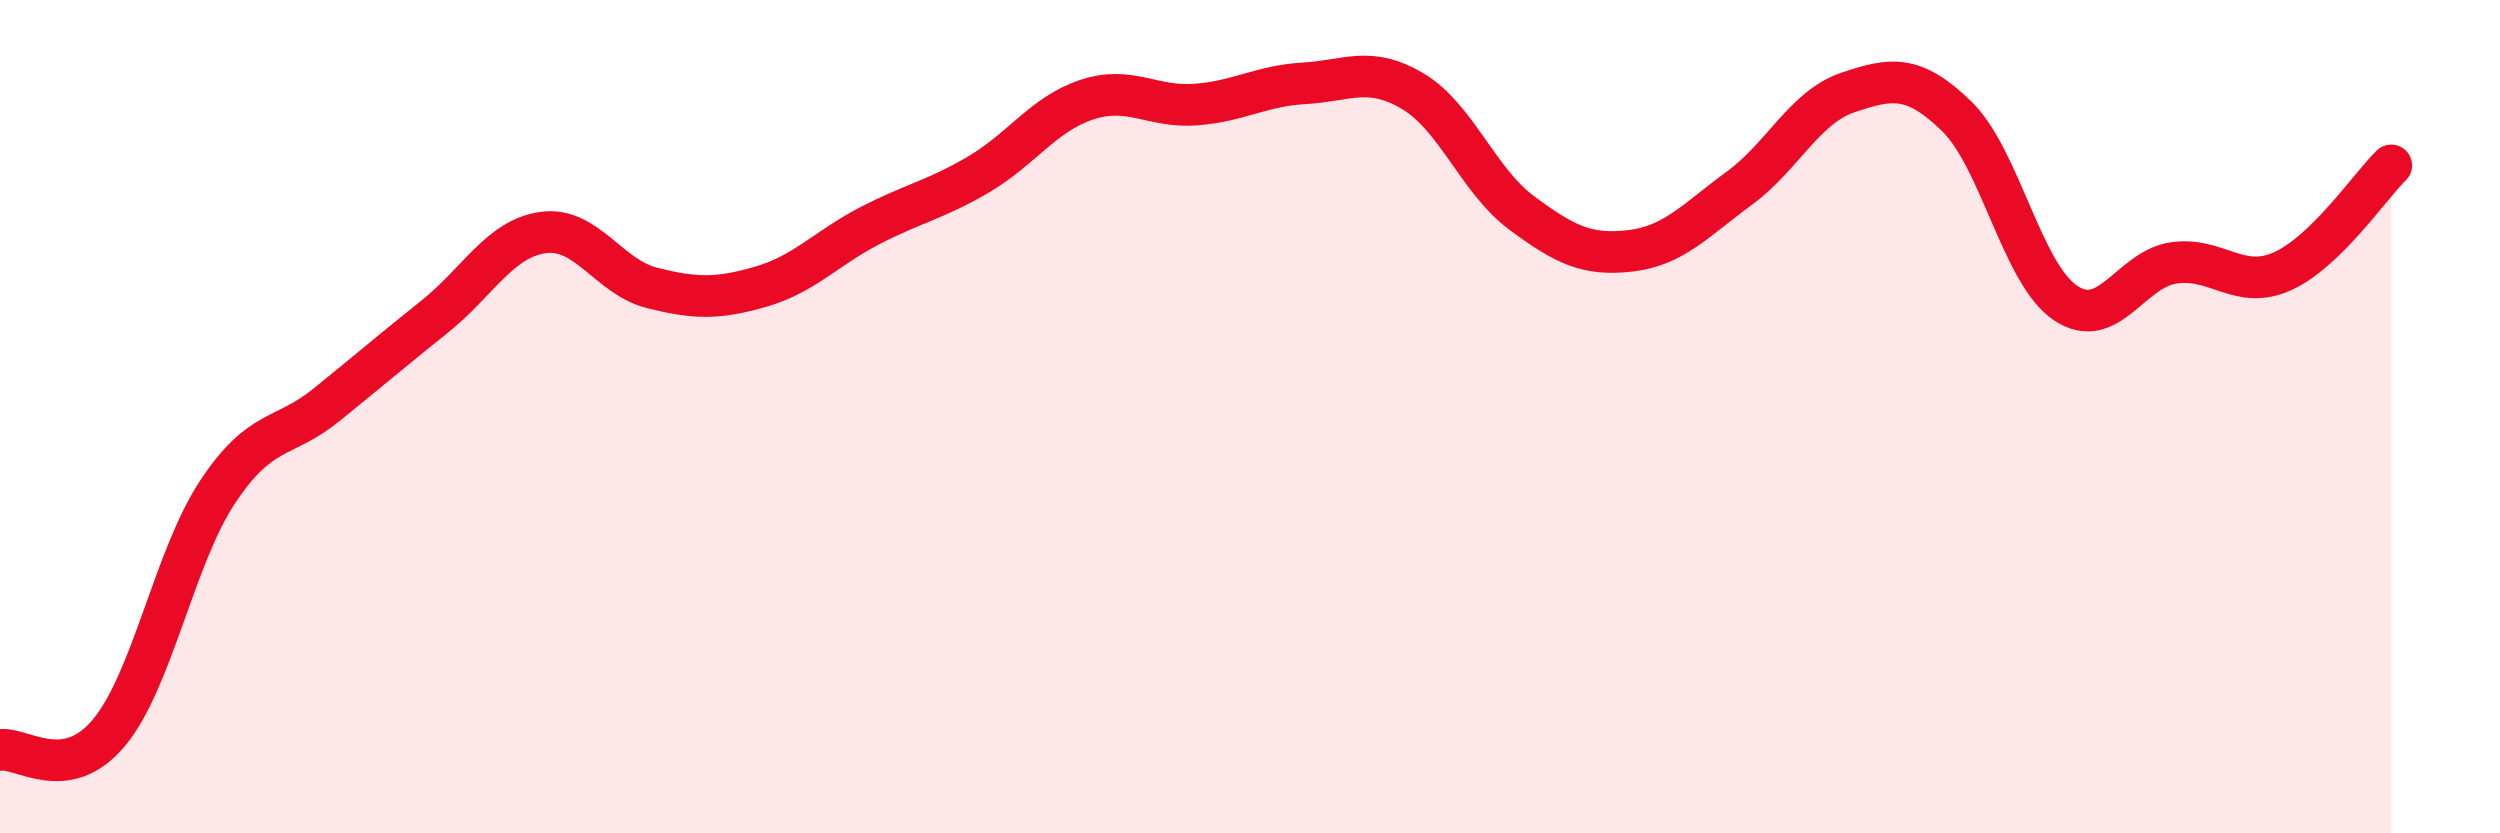
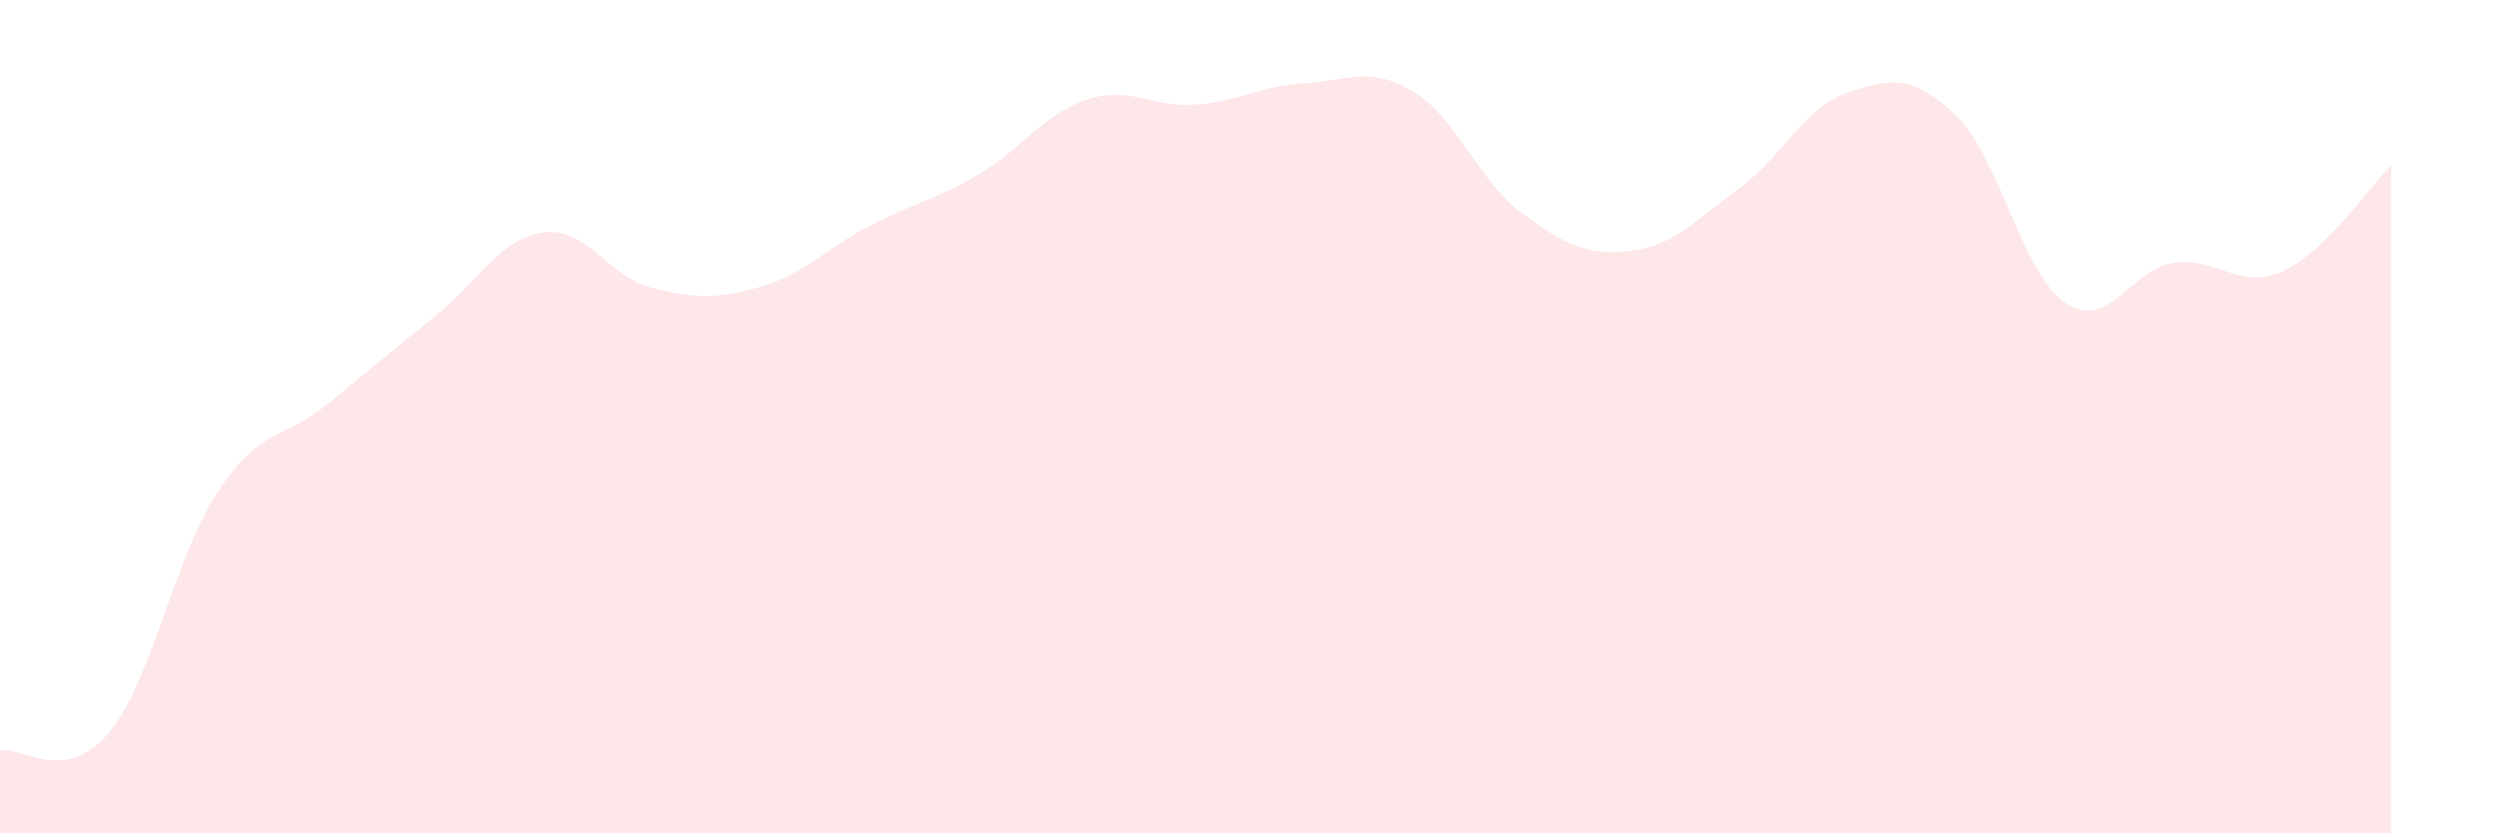
<svg xmlns="http://www.w3.org/2000/svg" width="60" height="20" viewBox="0 0 60 20">
  <path d="M 0,18 C 0.52,17.92 1.57,18.83 2.61,17.59 C 3.65,16.35 4.18,13.38 5.22,11.81 C 6.26,10.24 6.79,10.56 7.83,9.72 C 8.87,8.88 9.39,8.43 10.43,7.6 C 11.47,6.77 12,5.72 13.04,5.58 C 14.08,5.44 14.61,6.65 15.65,6.91 C 16.69,7.17 17.22,7.18 18.26,6.88 C 19.3,6.58 19.83,5.96 20.87,5.42 C 21.91,4.88 22.44,4.8 23.48,4.19 C 24.52,3.58 25.05,2.73 26.09,2.39 C 27.13,2.05 27.66,2.59 28.7,2.51 C 29.74,2.43 30.26,2.06 31.3,2 C 32.34,1.94 32.87,1.57 33.91,2.19 C 34.95,2.81 35.48,4.34 36.52,5.11 C 37.56,5.88 38.09,6.14 39.13,6.02 C 40.17,5.9 40.7,5.28 41.74,4.52 C 42.78,3.76 43.31,2.57 44.35,2.22 C 45.39,1.87 45.92,1.78 46.96,2.79 C 48,3.8 48.53,6.57 49.57,7.27 C 50.61,7.97 51.13,6.46 52.17,6.31 C 53.21,6.16 53.74,6.98 54.78,6.51 C 55.82,6.04 56.87,4.48 57.39,3.97L57.39 20L0 20Z" fill="#EB0A25" opacity="0.1" stroke-linecap="round" stroke-linejoin="round" />
-   <path d="M 0,18 C 0.52,17.92 1.57,18.83 2.61,17.59 C 3.65,16.35 4.18,13.38 5.22,11.81 C 6.26,10.24 6.79,10.56 7.83,9.72 C 8.87,8.88 9.39,8.43 10.43,7.6 C 11.47,6.77 12,5.72 13.04,5.58 C 14.08,5.44 14.61,6.65 15.65,6.91 C 16.69,7.17 17.22,7.18 18.26,6.88 C 19.3,6.58 19.83,5.96 20.87,5.42 C 21.91,4.88 22.44,4.8 23.48,4.19 C 24.52,3.58 25.05,2.73 26.09,2.39 C 27.13,2.05 27.66,2.59 28.7,2.51 C 29.74,2.43 30.26,2.06 31.3,2 C 32.34,1.94 32.87,1.57 33.91,2.19 C 34.95,2.81 35.48,4.34 36.52,5.11 C 37.56,5.88 38.09,6.14 39.13,6.02 C 40.17,5.9 40.7,5.28 41.74,4.52 C 42.78,3.76 43.31,2.57 44.35,2.22 C 45.39,1.87 45.92,1.78 46.96,2.79 C 48,3.8 48.53,6.57 49.57,7.27 C 50.61,7.97 51.13,6.46 52.17,6.31 C 53.21,6.16 53.74,6.98 54.78,6.51 C 55.82,6.04 56.87,4.48 57.39,3.97" stroke="#EB0A25" stroke-width="1" fill="none" stroke-linecap="round" stroke-linejoin="round" />
</svg>